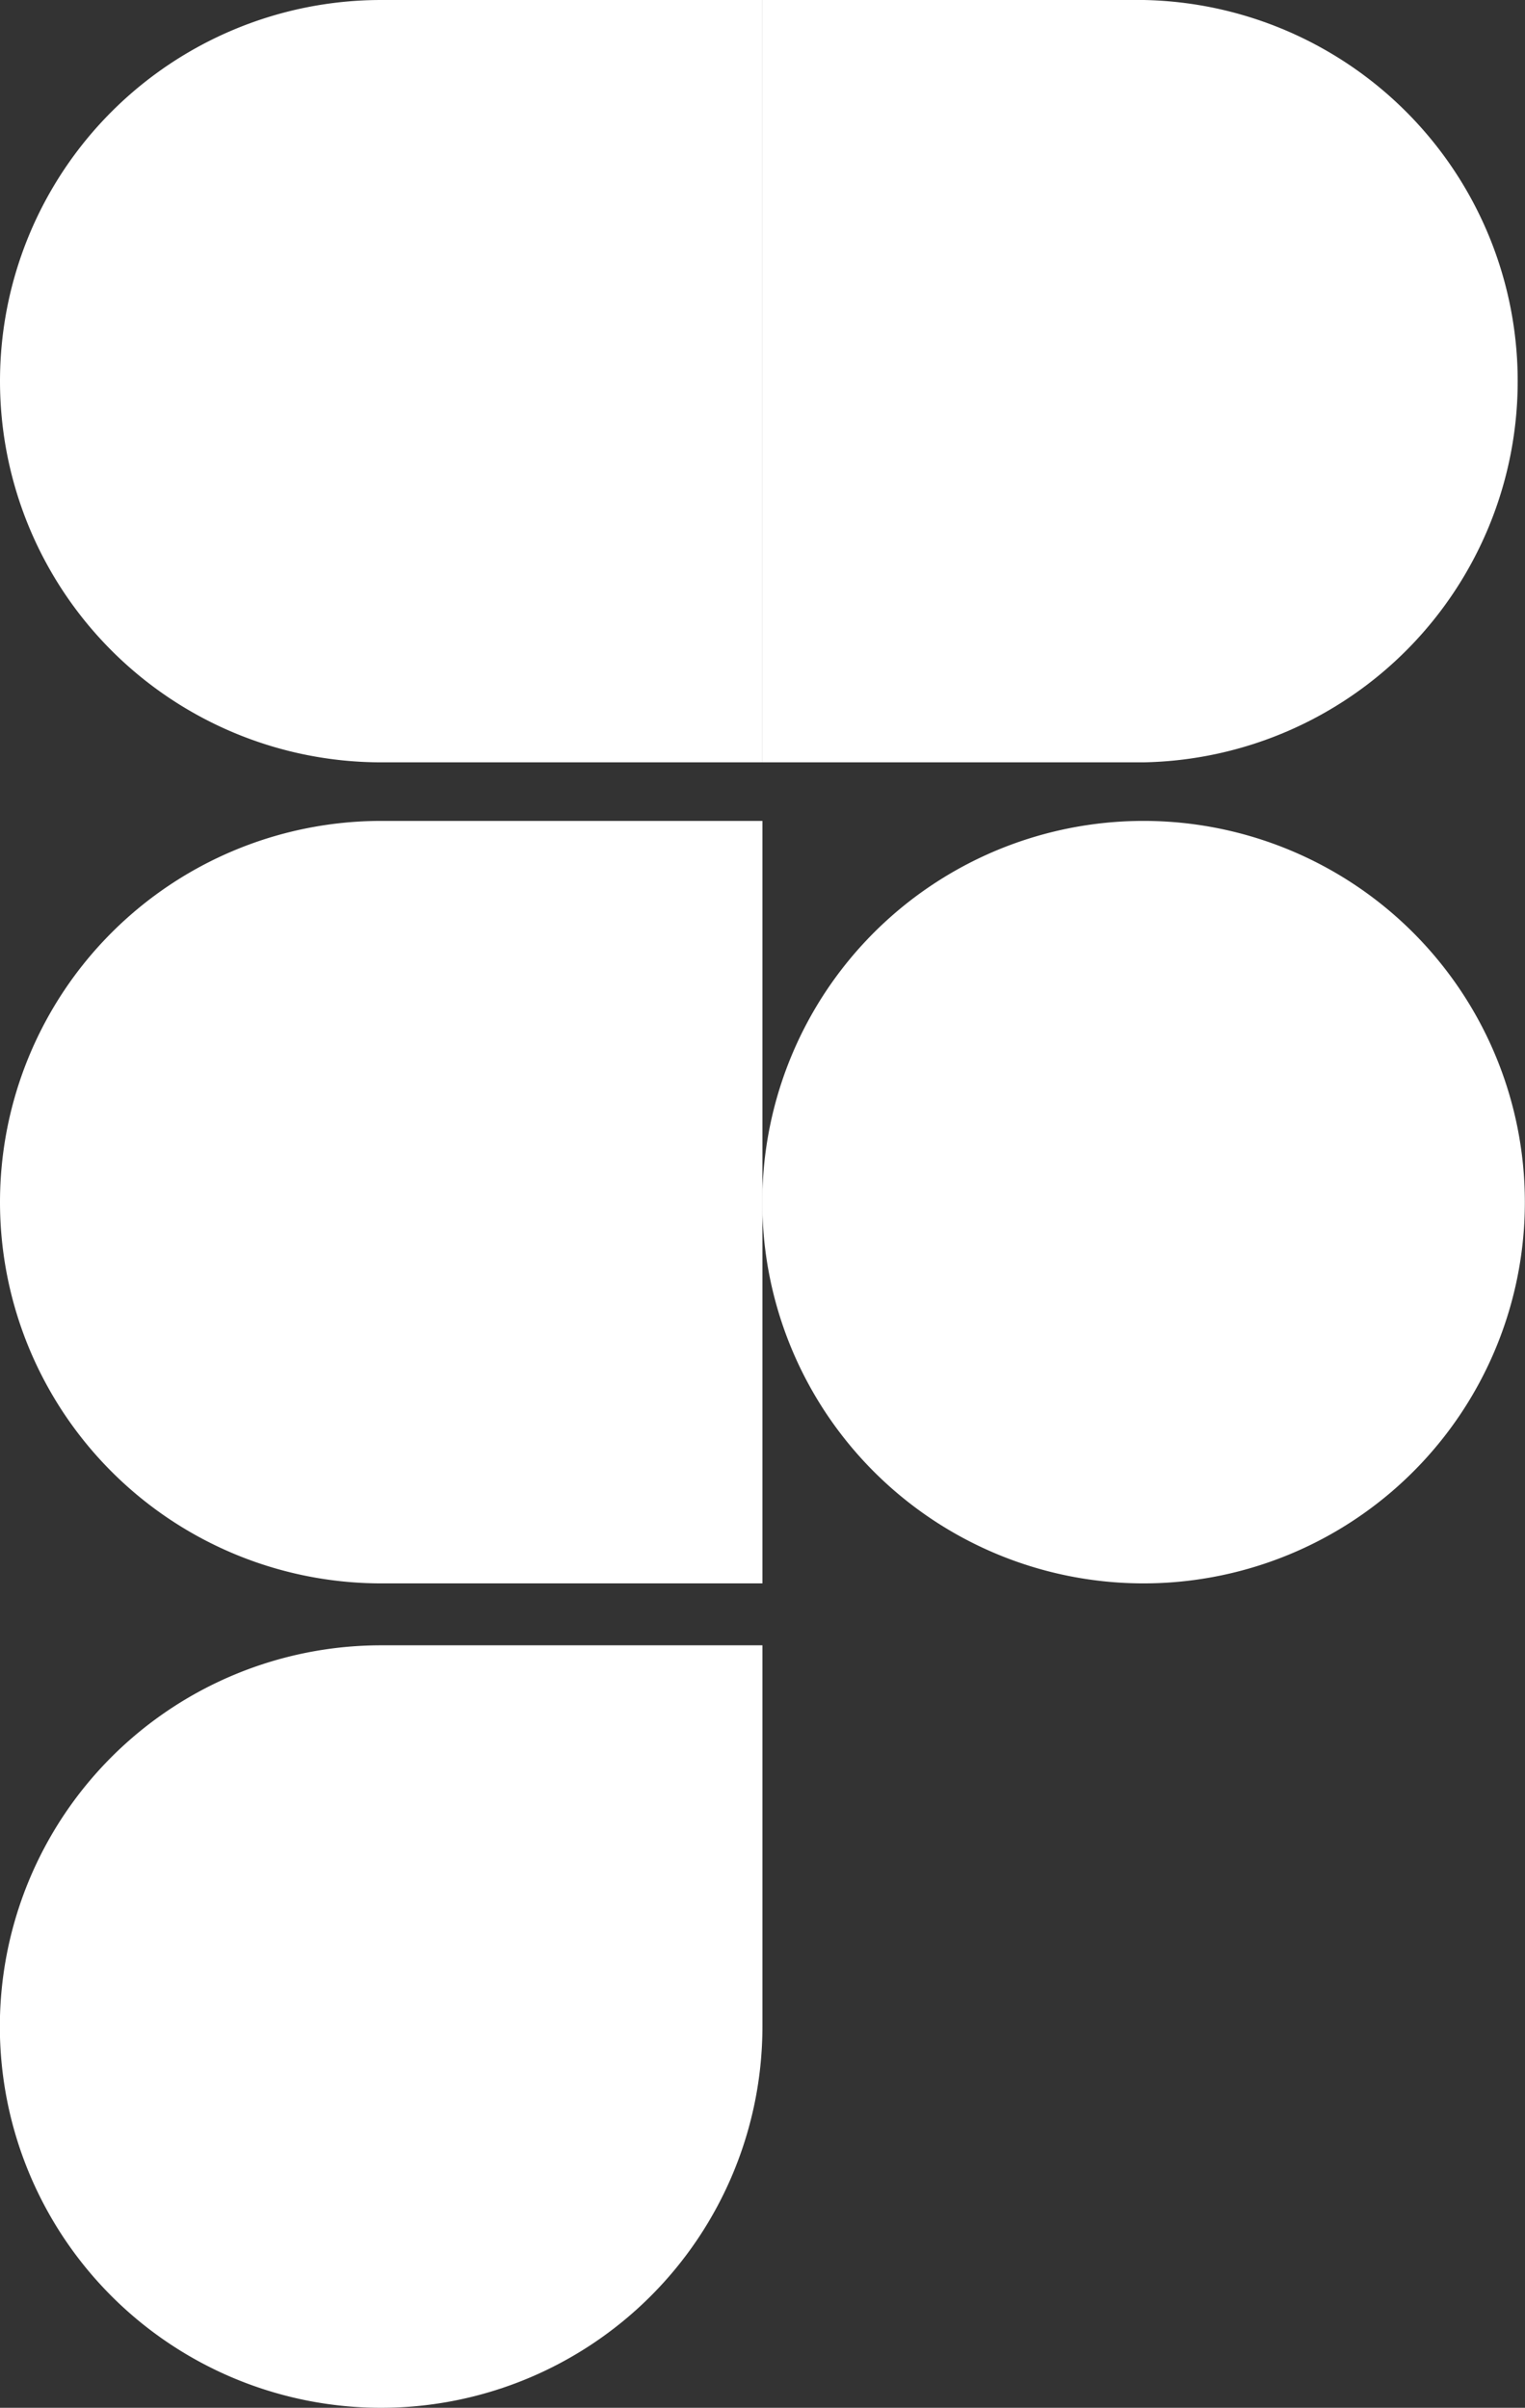
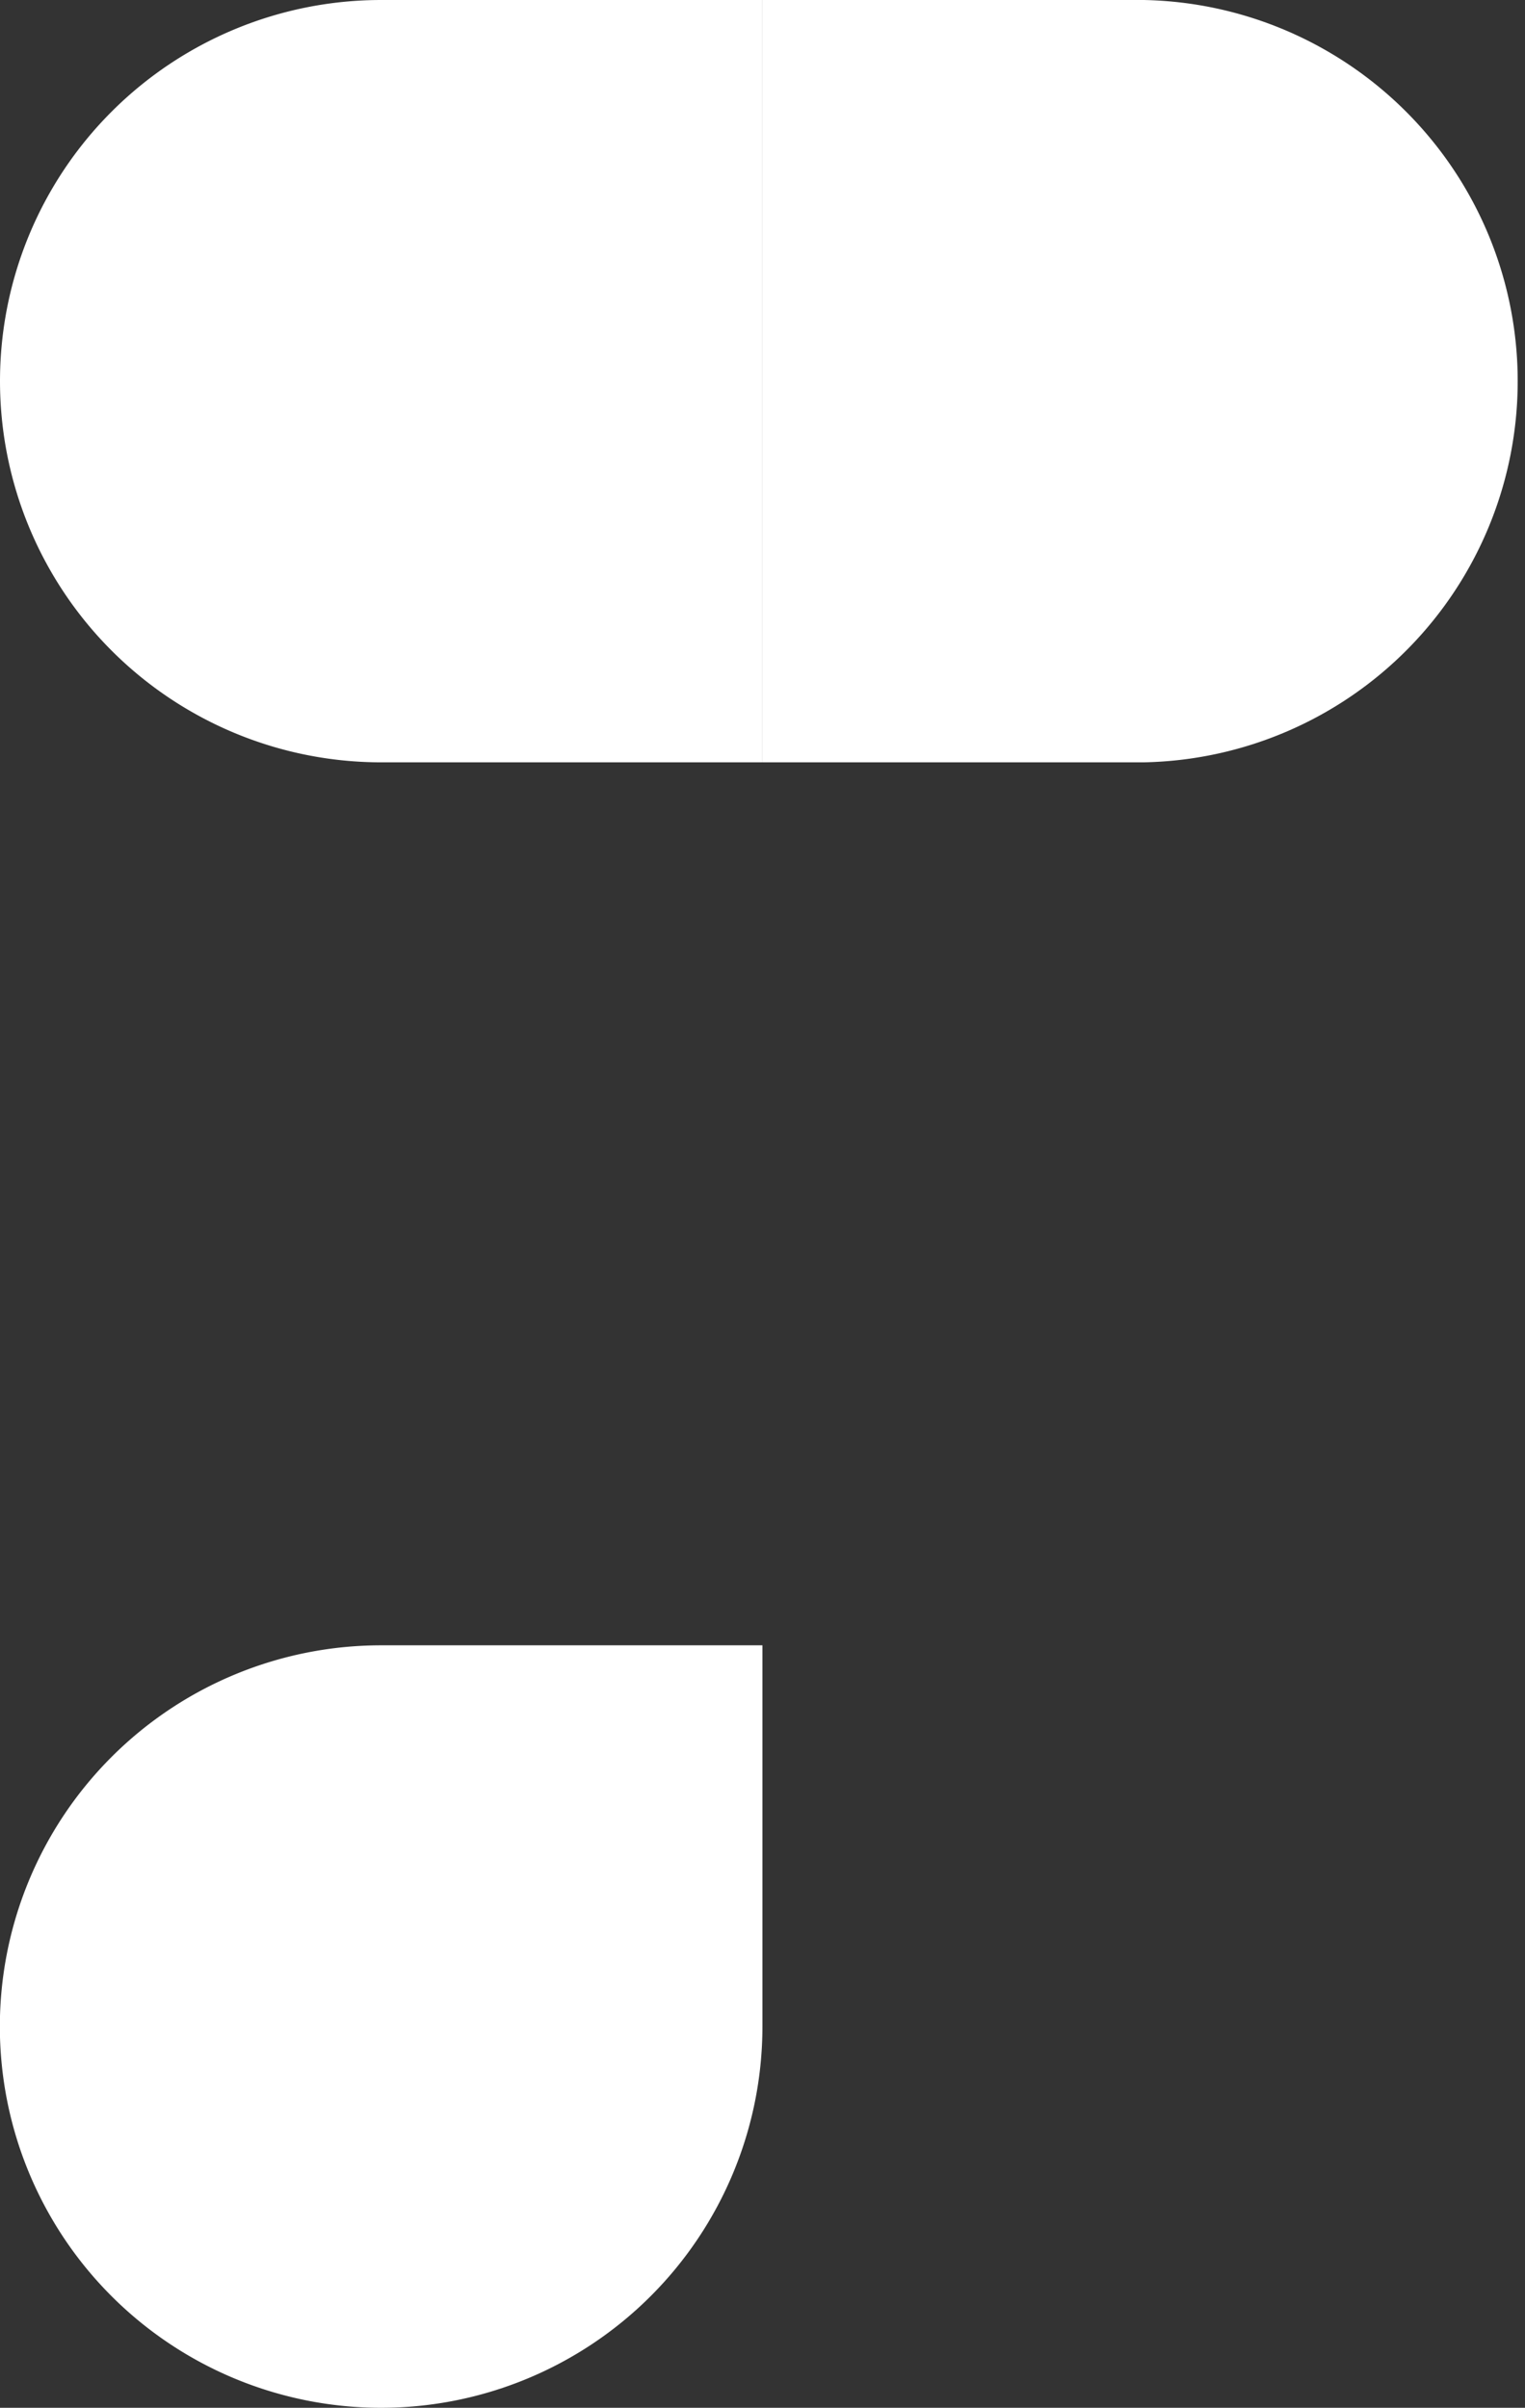
<svg xmlns="http://www.w3.org/2000/svg" id="Layer_1" data-name="Layer 1" viewBox="0 0 108.83 171.85">
  <rect x="0" y="0" width="108.83" height="171.85" fill="#333333" stroke="none" />
  <defs>
    <style>.cls-1{fill:#fff;}</style>
  </defs>
  <path id="path0_fill" data-name="path0 fill" class="cls-1" d="M538.85,176.55a27.22,27.22,0,0,0,27.21-27.21V122.13H538.85a27.21,27.21,0,0,0,0,54.42Z" transform="translate(-511.65 -4.7)" />
-   <path id="path1_fill" data-name="path1 fill" class="cls-1" d="M511.65,90.5a27.21,27.21,0,0,1,27.2-27.21h27.21v54.42H538.85A27.21,27.21,0,0,1,511.65,90.5Z" transform="translate(-511.65 -4.7)" />
  <path id="path1_fill-2" data-name="path1 fill" class="cls-1" d="M511.65,31.9a27.2,27.2,0,0,1,27.2-27.2h27.21V59.11H538.85A27.21,27.21,0,0,1,511.65,31.9Z" transform="translate(-511.65 -4.7)" />
  <path id="path2_fill" data-name="path2 fill" class="cls-1" d="M566.06,4.7h27.21a27.21,27.21,0,0,1,0,54.41H566.06Z" transform="translate(-511.65 -4.7)" />
-   <path id="path3_fill" data-name="path3 fill" class="cls-1" d="M620.47,90.5a27.21,27.21,0,1,1-27.2-27.21A27.22,27.22,0,0,1,620.47,90.5Z" transform="translate(-511.65 -4.7)" />
</svg>